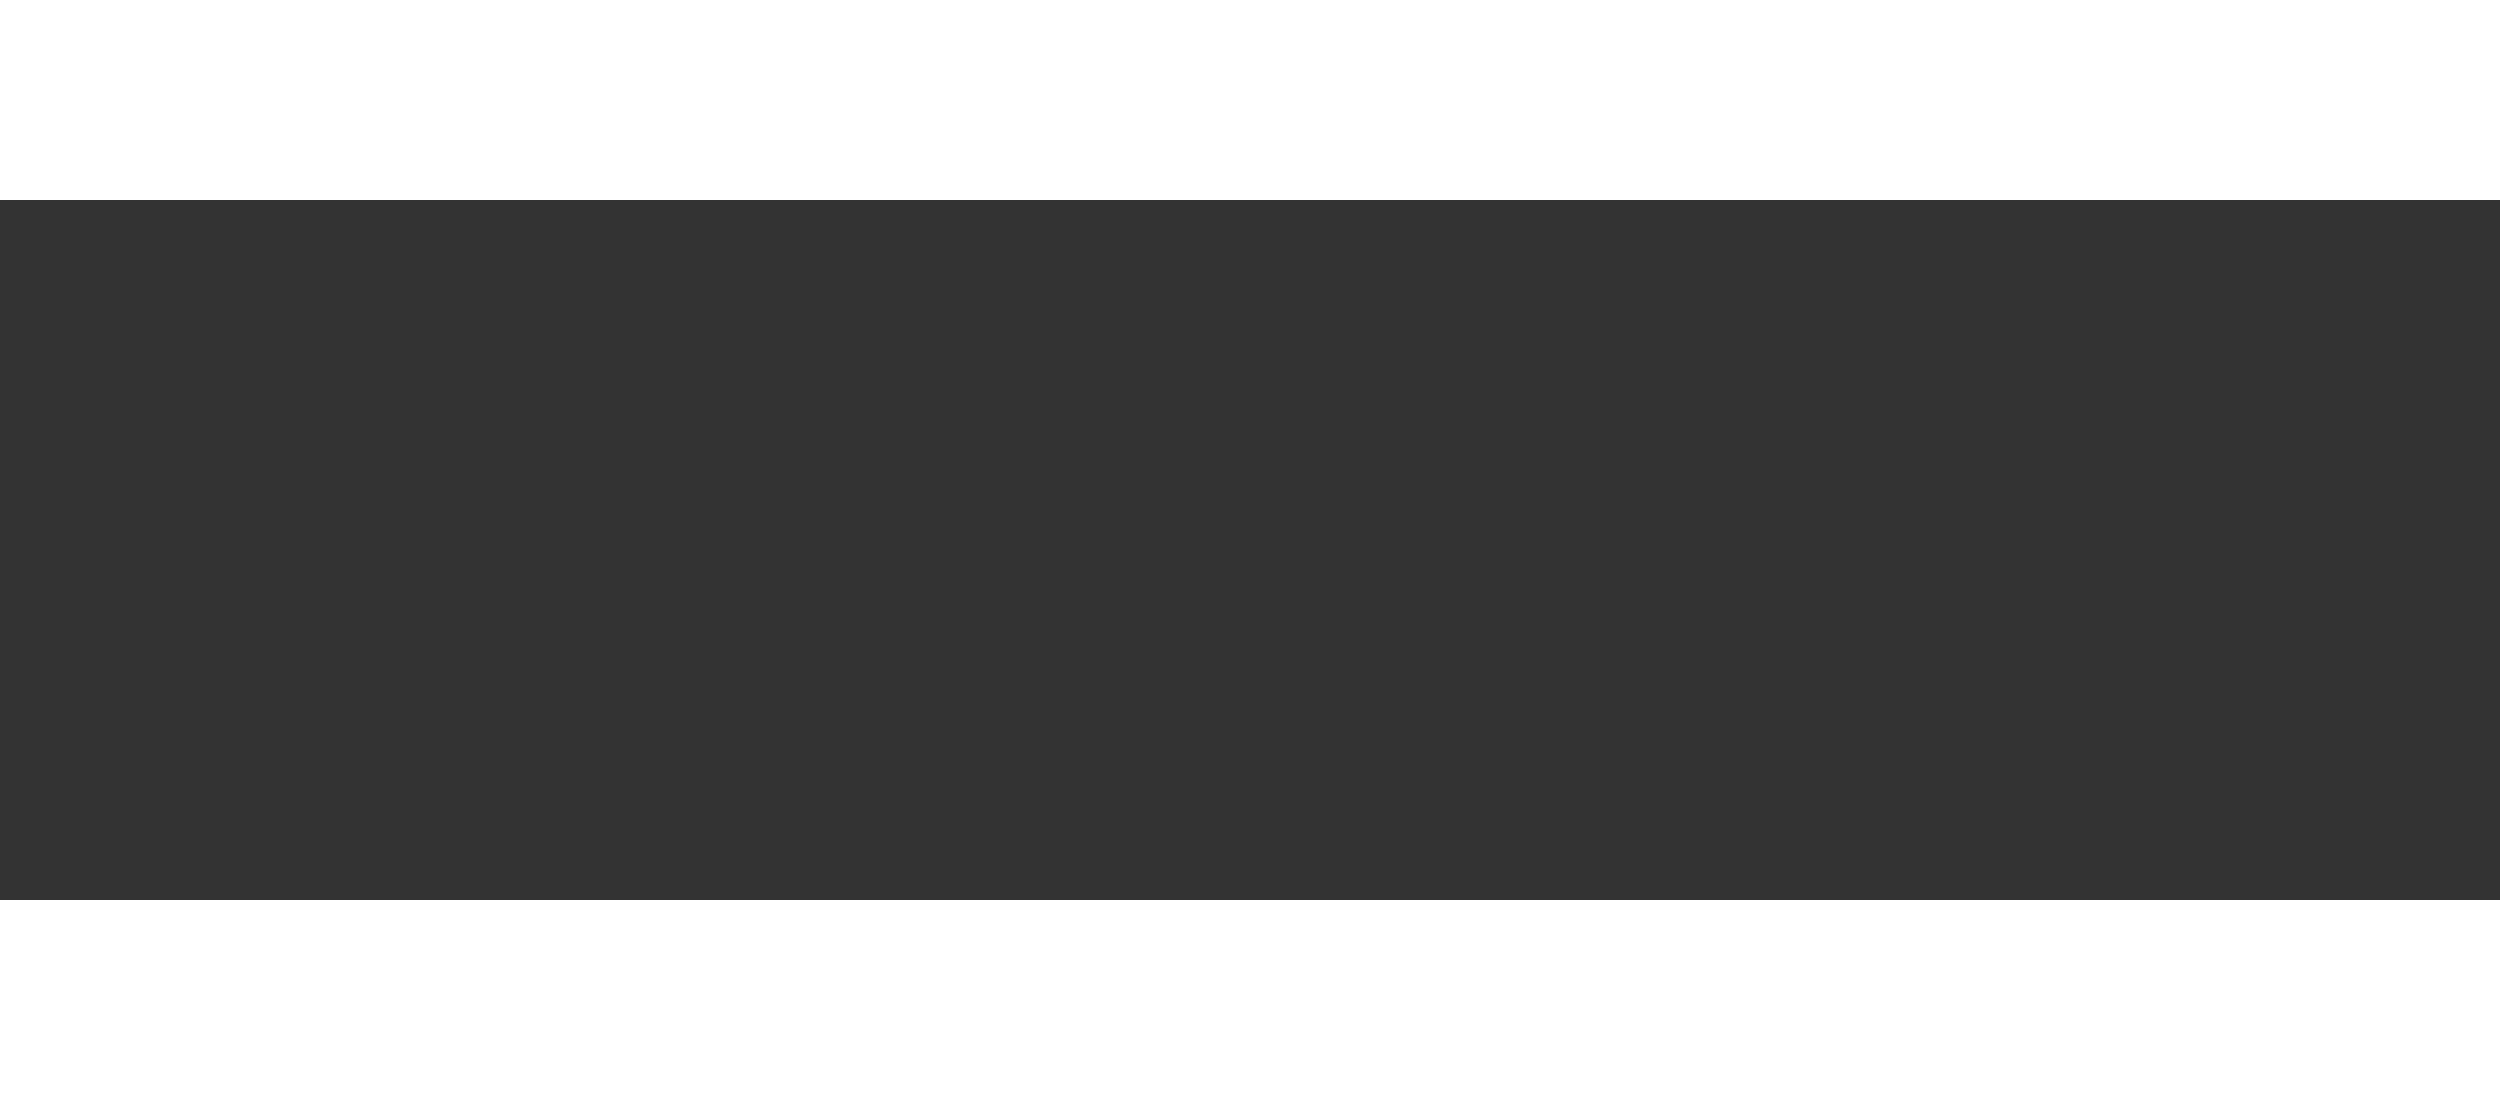
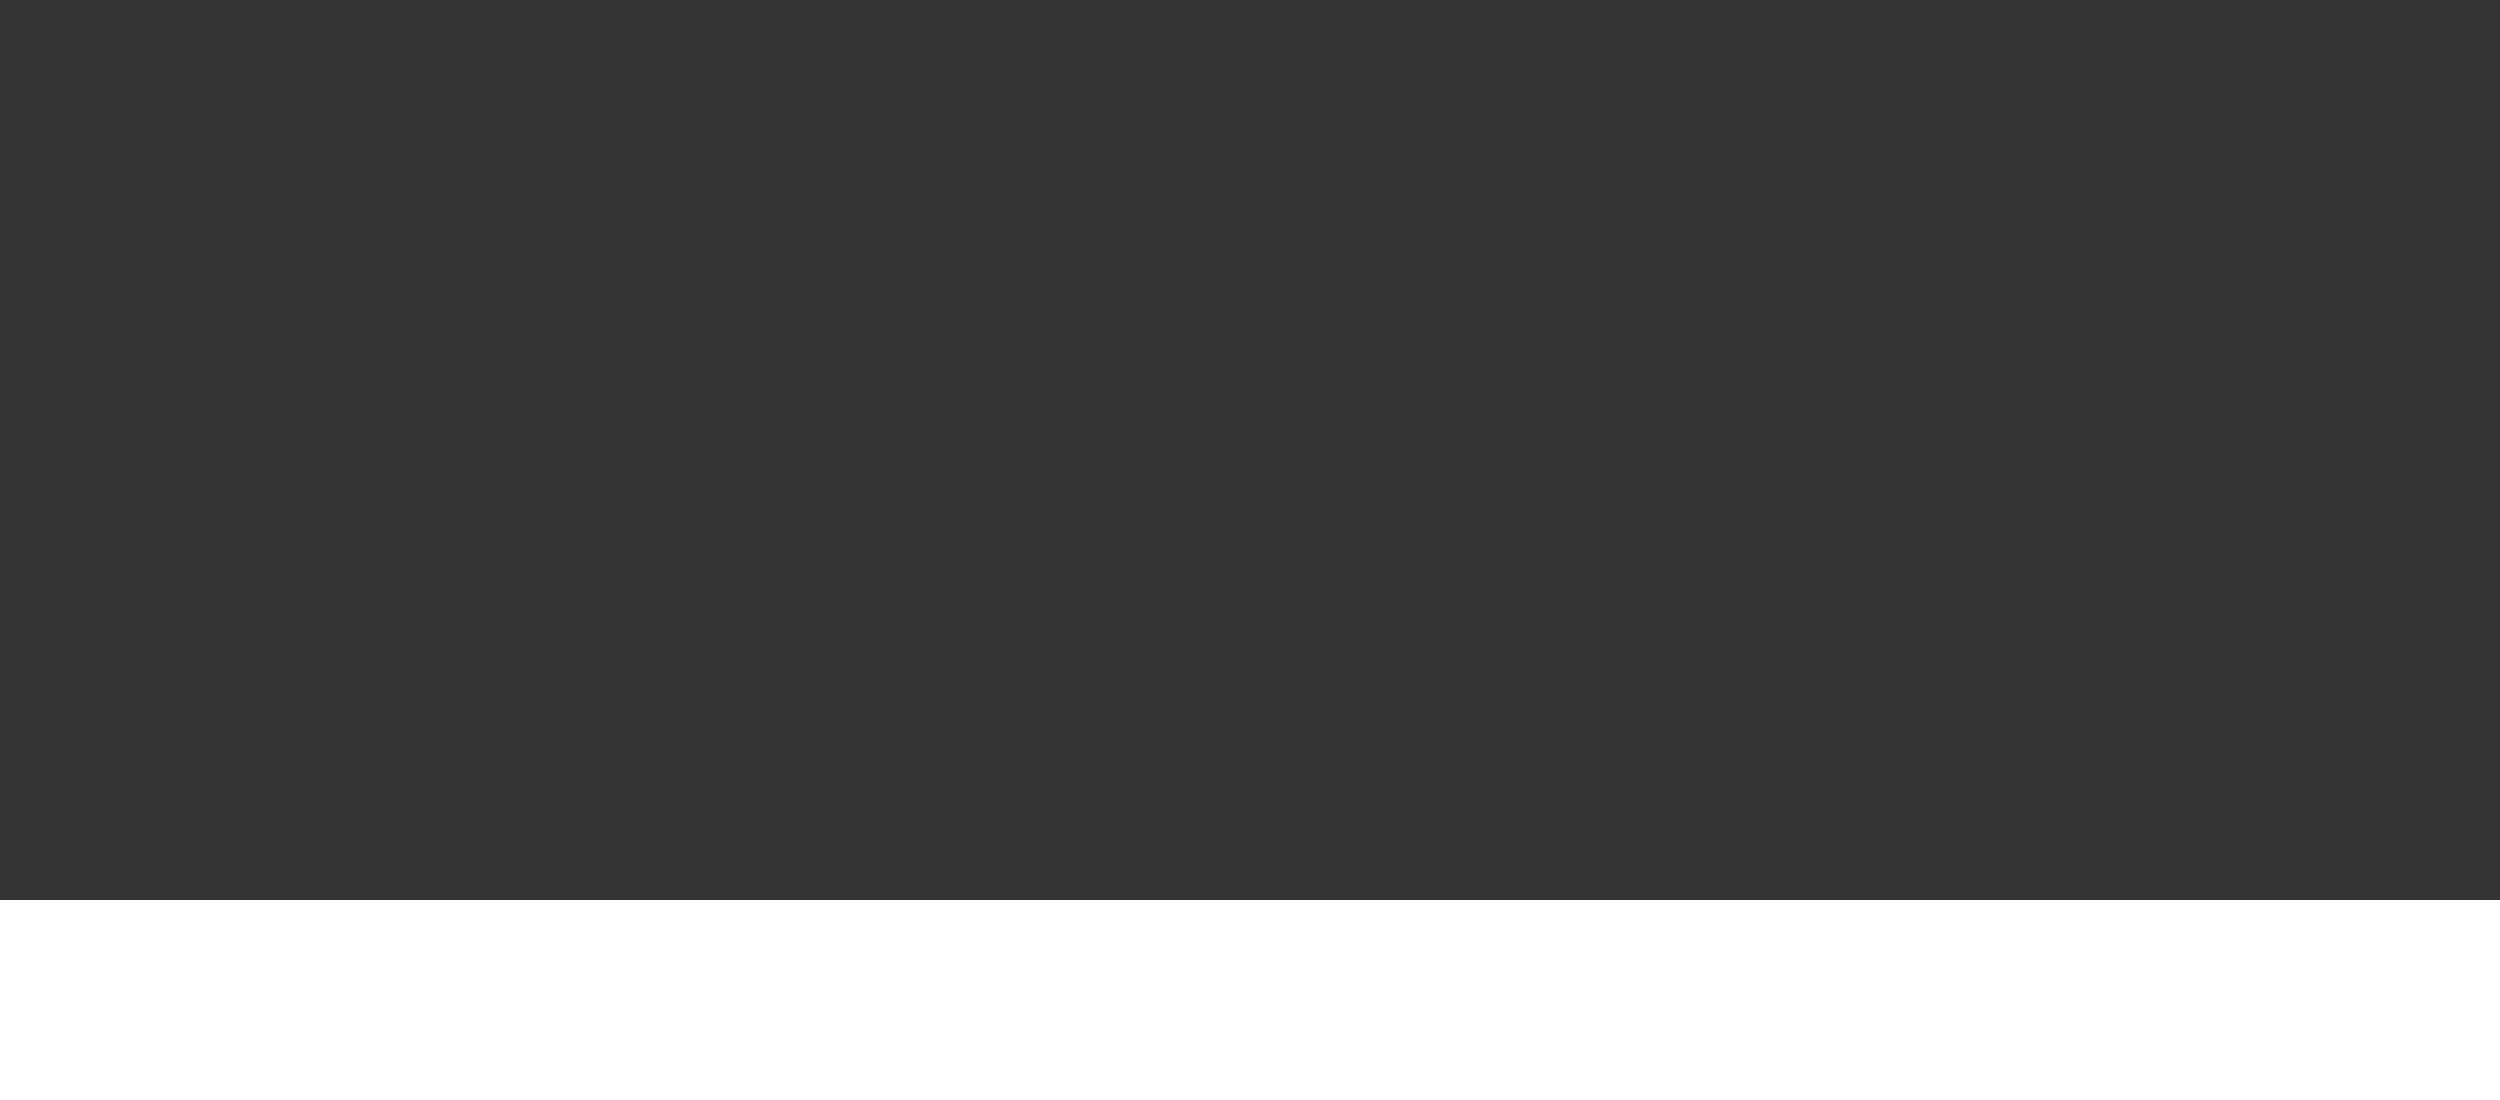
<svg xmlns="http://www.w3.org/2000/svg" width="25" height="11" viewBox="0 0 25 11" fill="none">
  <rect x="0" y="0" width="25" height="11" fill="#333333" stroke="none" />
-   <rect width="25" height="2" fill="white" />
  <rect y="9" width="25" height="2" fill="white" />
</svg>